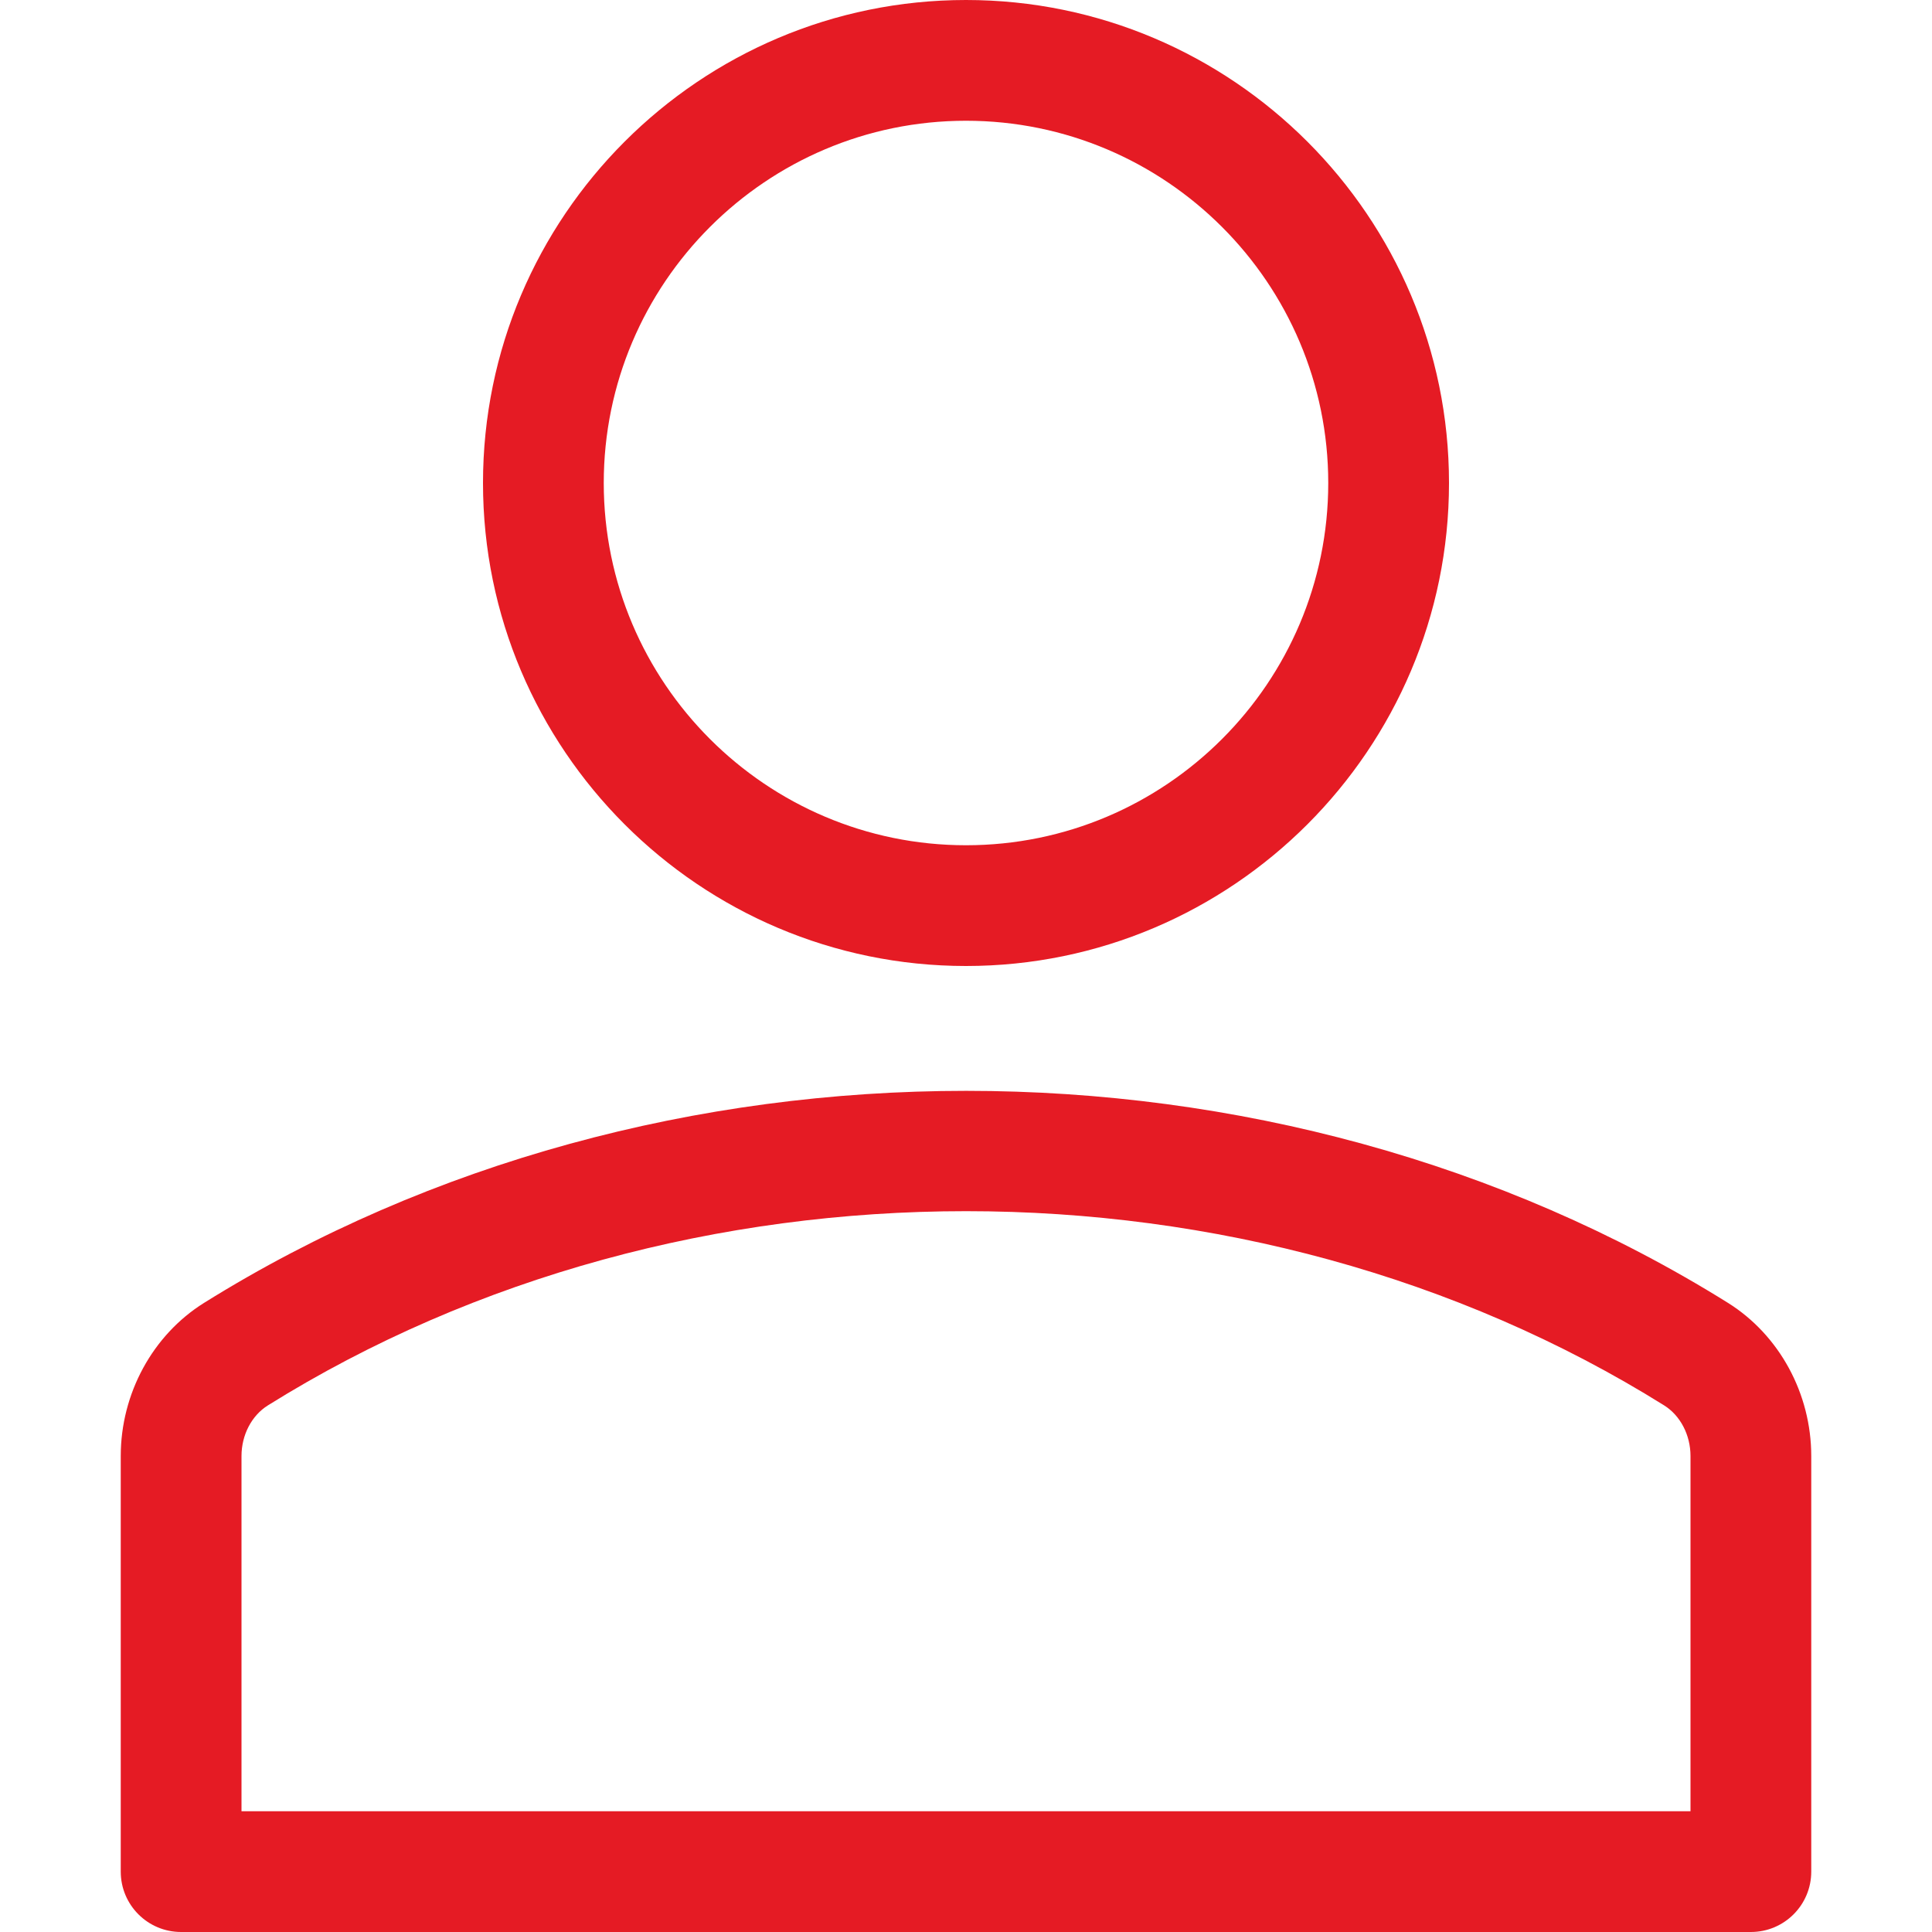
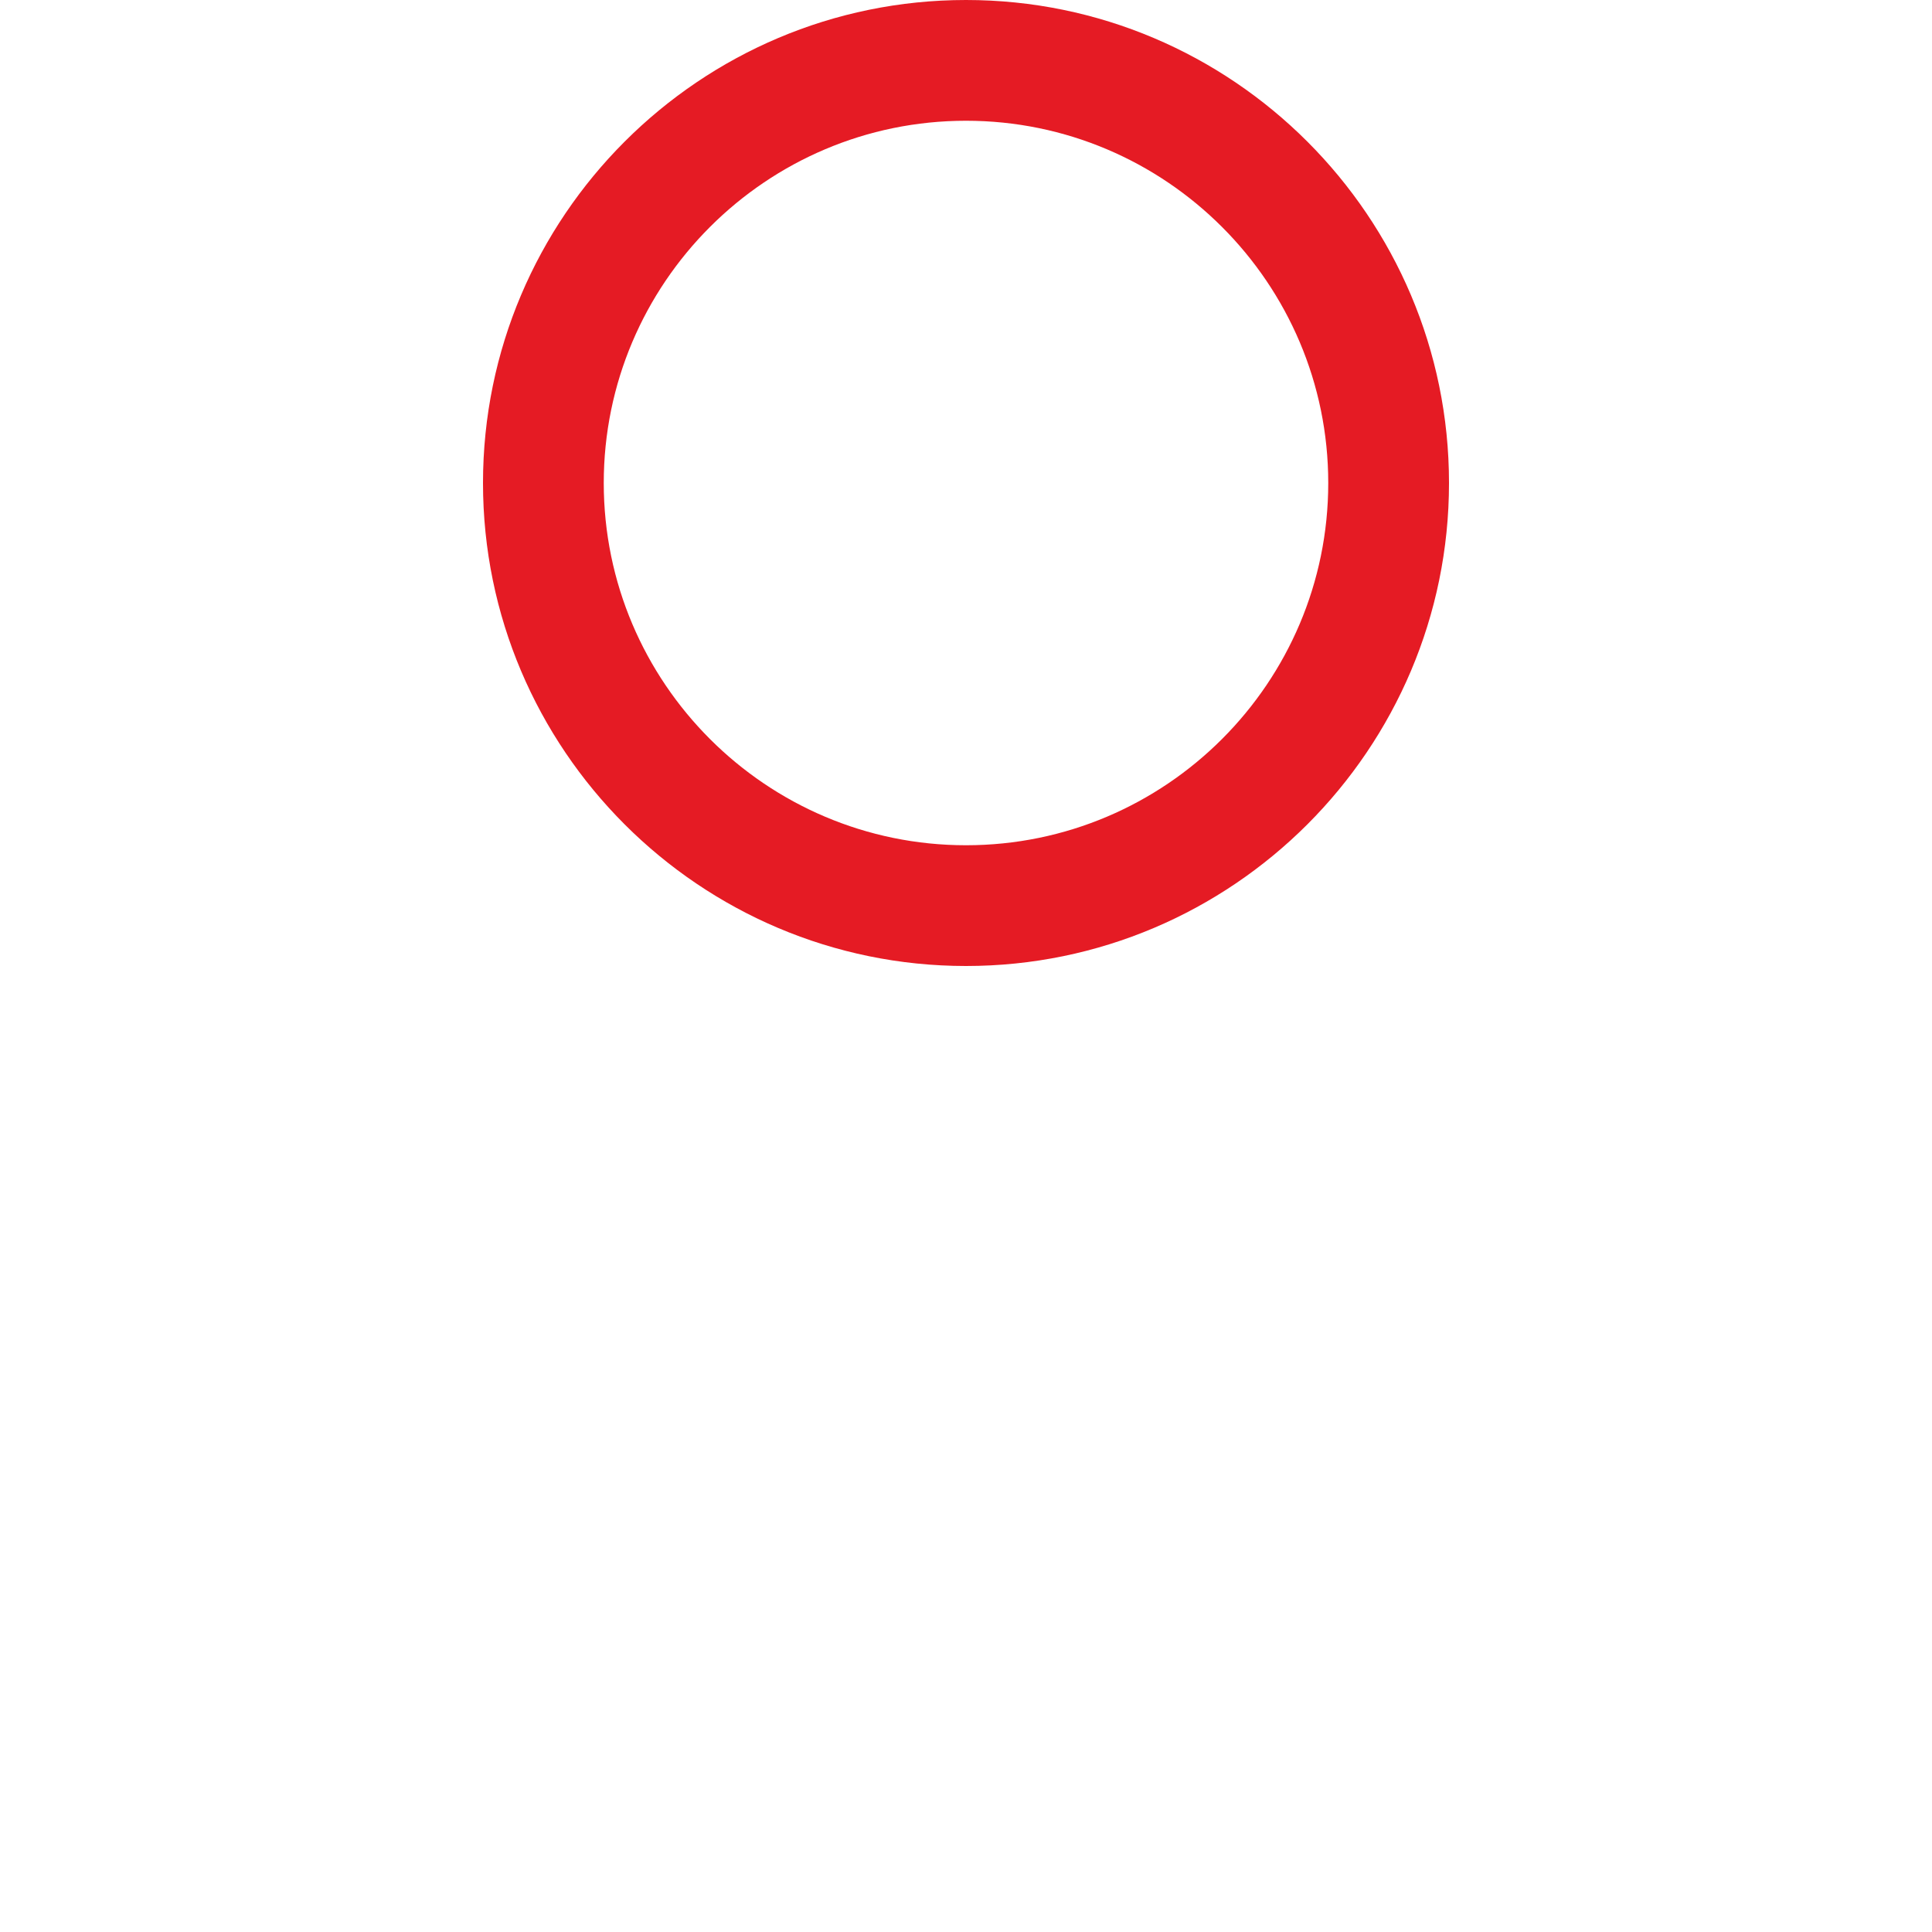
<svg xmlns="http://www.w3.org/2000/svg" id="Capa_1" enable-background="new 0 0 551.13 551.13" height="512" viewBox="0 0 551.13 551.13" width="512">
  <path fill="#E51B24" d="m275.565 275.565c-75.972 0-137.783-61.81-137.783-137.783s61.811-137.782 137.783-137.782 137.783 61.81 137.783 137.783-61.811 137.782-137.783 137.782zm0-241.119c-56.983 0-103.337 46.353-103.337 103.337s46.353 103.337 103.337 103.337 103.337-46.354 103.337-103.337-46.354-103.337-103.337-103.337z" />
-   <path fill="#E51B24" d="m499.461 551.13h-447.793c-9.52 0-17.223-7.703-17.223-17.223v-118.558c0-17.795 9.099-34.513 23.732-43.663 129.339-80.682 305.554-80.665 434.759-.017 14.649 9.166 23.749 25.885 23.749 43.679v118.558c0 9.521-7.703 17.224-17.224 17.224zm-430.57-34.445h413.348v-101.336c0-6.004-2.893-11.555-7.552-14.464-118.256-73.819-279.905-73.87-398.26.017-4.642 2.893-7.535 8.443-7.535 14.448z" />
</svg>